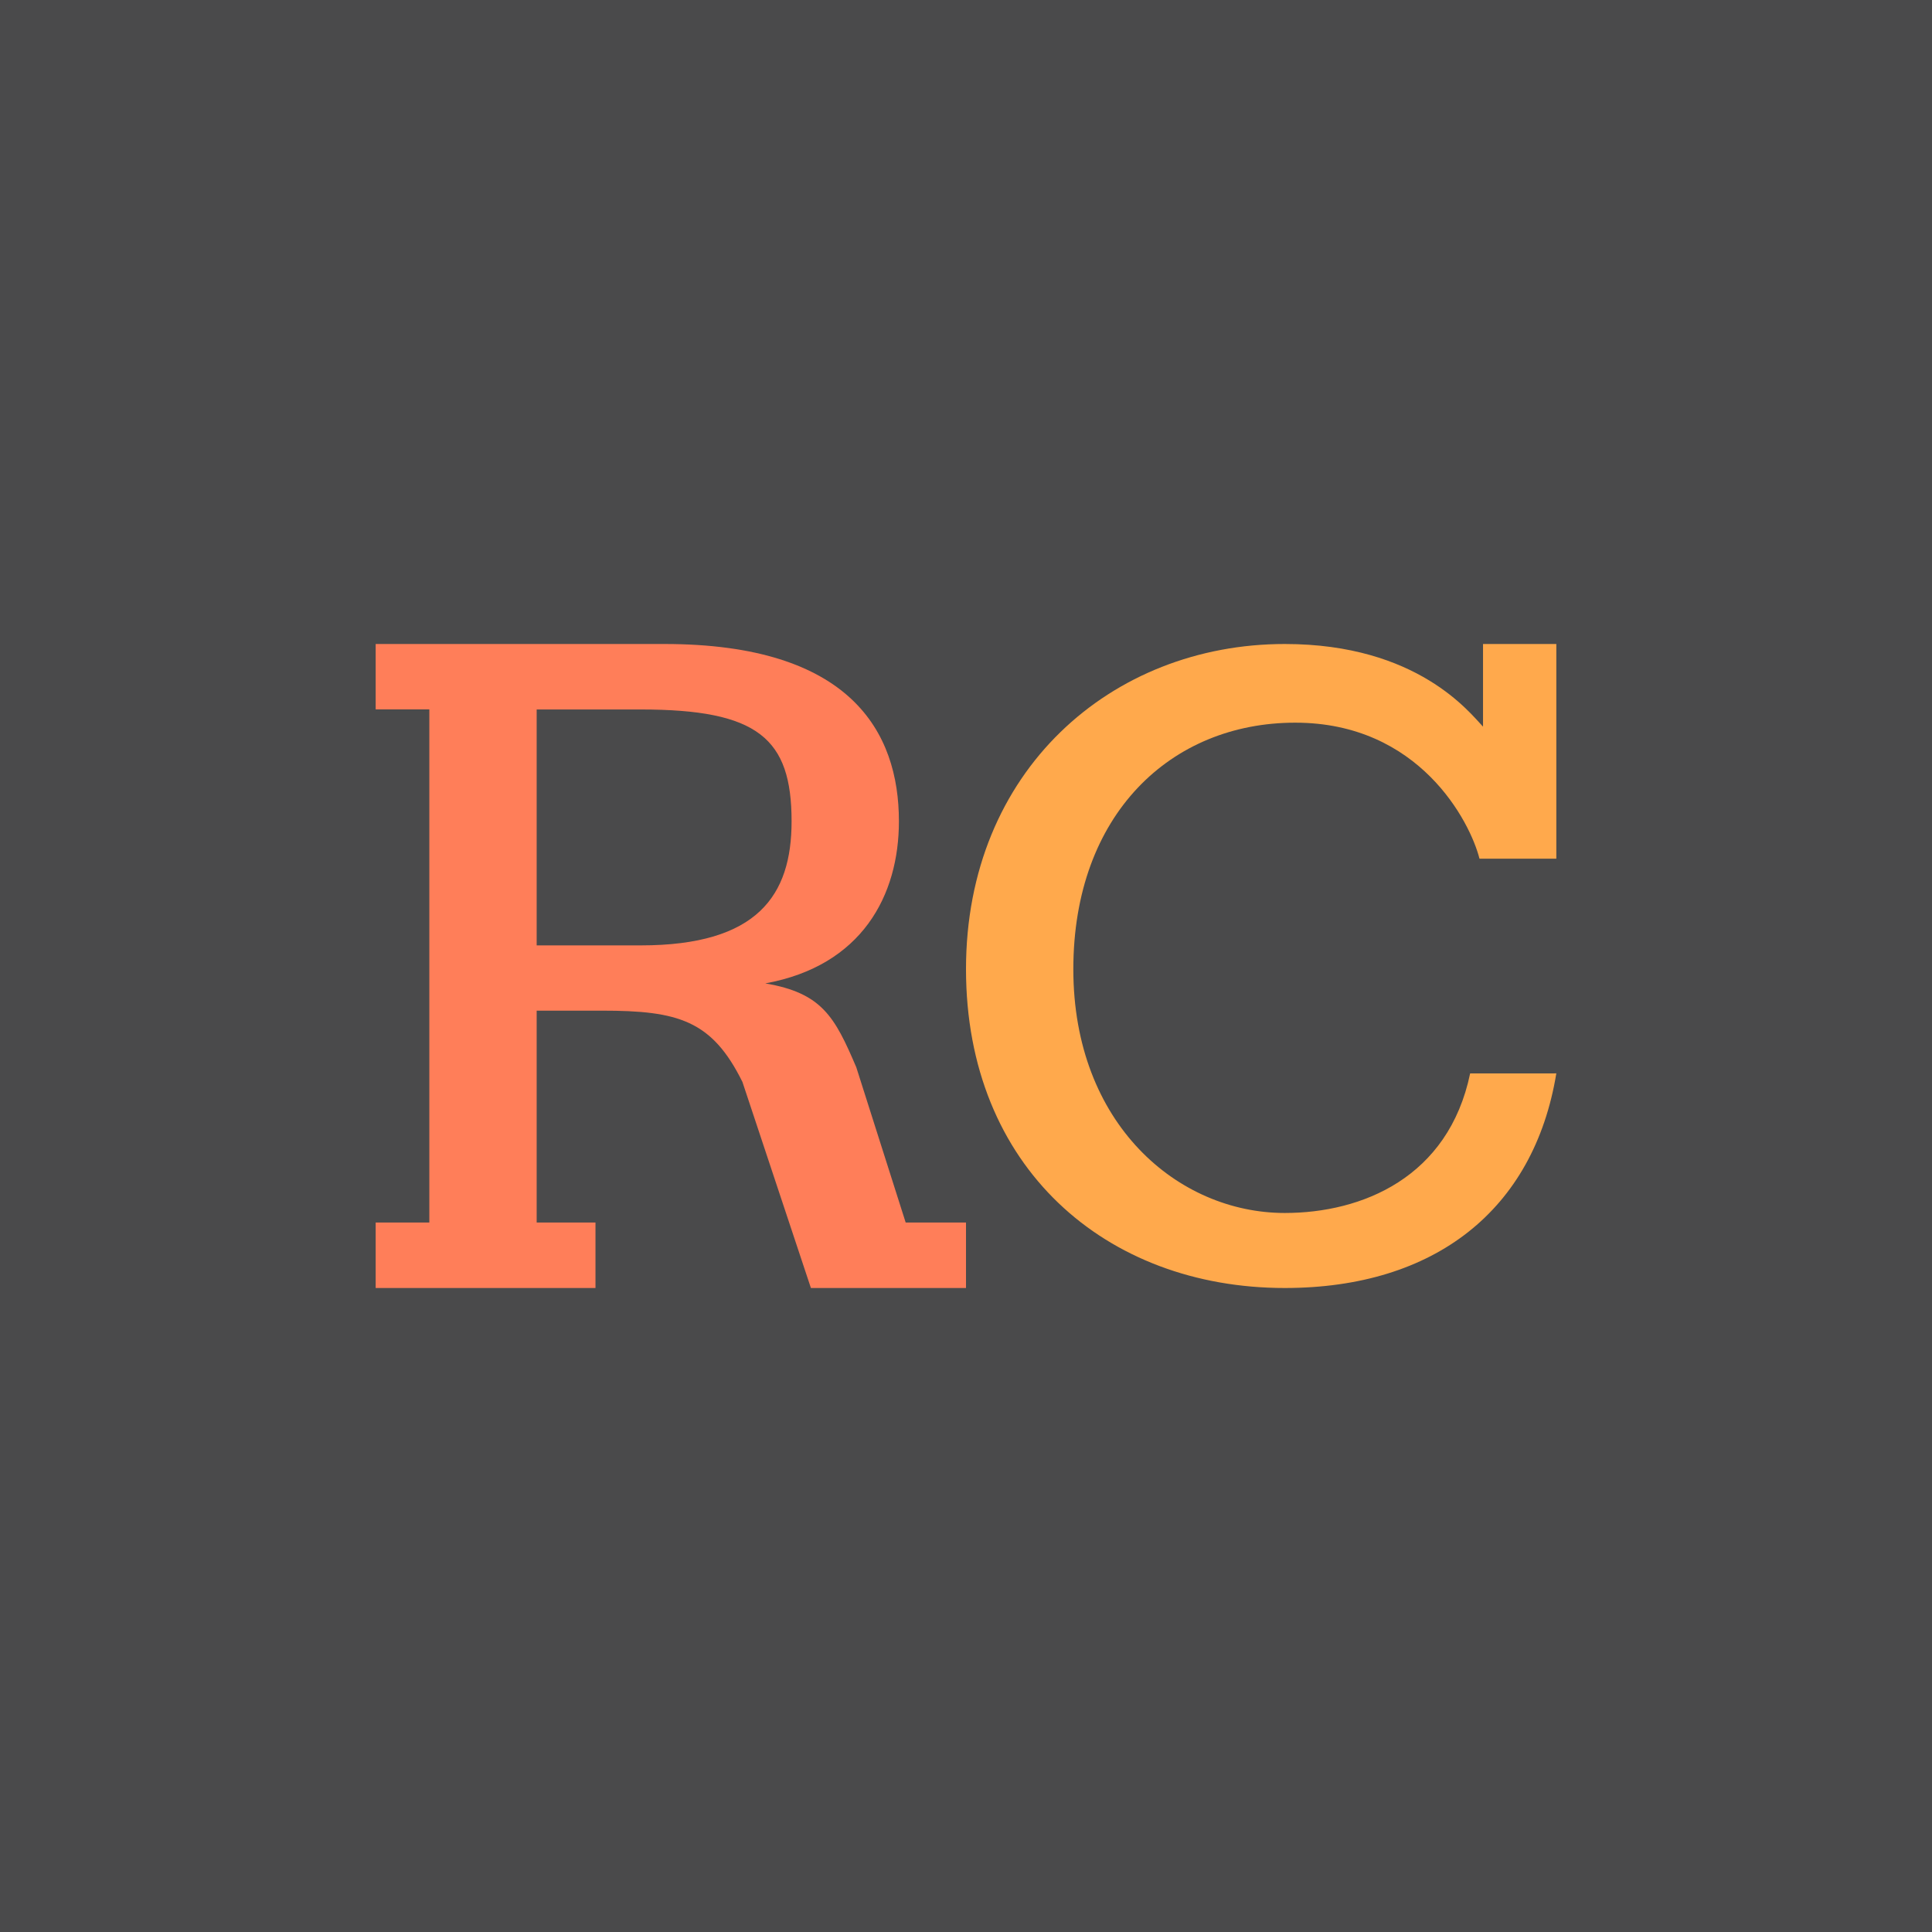
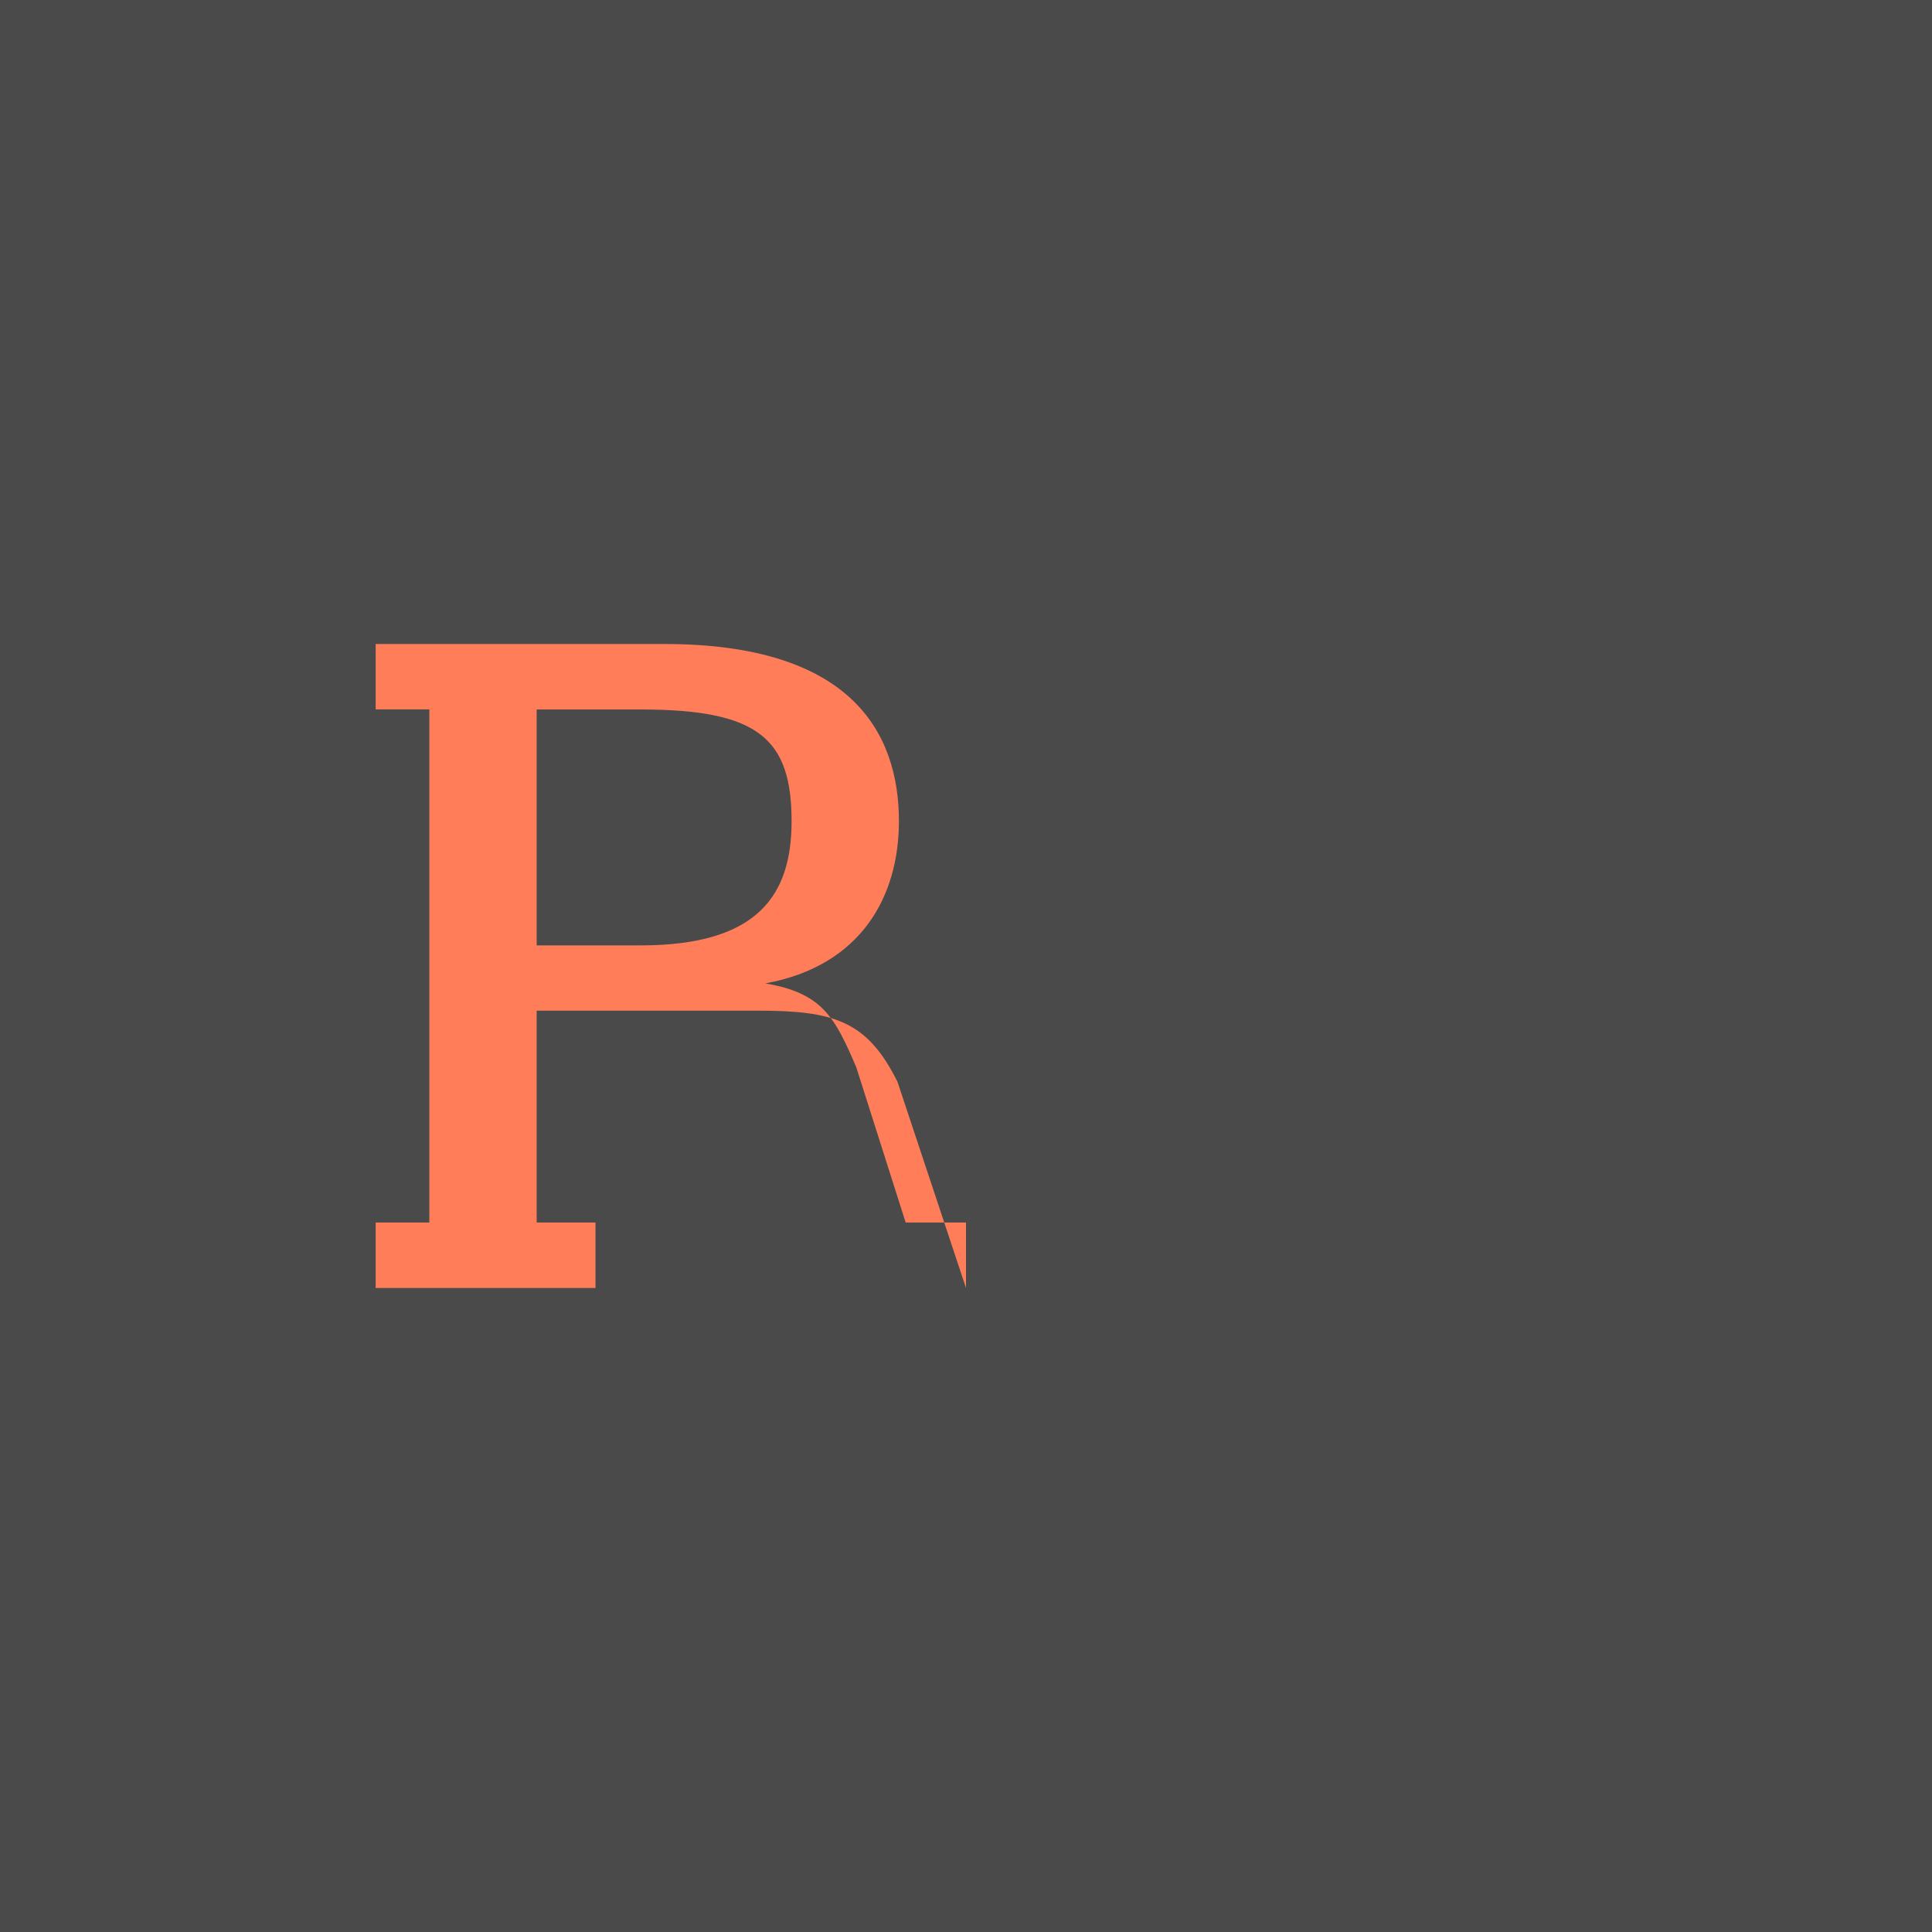
<svg xmlns="http://www.w3.org/2000/svg" width="18" height="18" fill="none">
  <path fill="#4A4A4B" d="M0 0h18v18H0z" />
-   <path d="M5.548 11.39V12H3.5v-.61H4V6.609h-.5V6h2.69c1.735 0 2.185.82 2.185 1.652 0 .69-.344 1.346-1.245 1.51.527.09.646.308.848.782l.46 1.446H9V12H7.555l-.638-1.92c-.284-.574-.598-.664-1.308-.664H5v1.974h.548zM5 8.808h.969c1.09 0 1.406-.466 1.406-1.156 0-.773-.312-1.042-1.406-1.042H5v2.198z" fill="#FF7E59" />
-   <path d="M14.5 10c-.209 1.274-1.135 2-2.53 2C10.304 12 9 10.876 9 9.029S10.354 6 11.97 6c1.24 0 1.727.646 1.847.77V6h.683v2h-.716c-.087-.344-.56-1.267-1.717-1.267S10 7.587 10 9.03c0 1.442.976 2.271 1.97 2.271.719 0 1.525-.329 1.727-1.3h.77" fill="#FFA94C" />
+   <path d="M5.548 11.39V12H3.5v-.61H4V6.609h-.5V6h2.69c1.735 0 2.185.82 2.185 1.652 0 .69-.344 1.346-1.245 1.51.527.09.646.308.848.782l.46 1.446H9V12l-.638-1.92c-.284-.574-.598-.664-1.308-.664H5v1.974h.548zM5 8.808h.969c1.09 0 1.406-.466 1.406-1.156 0-.773-.312-1.042-1.406-1.042H5v2.198z" fill="#FF7E59" />
</svg>